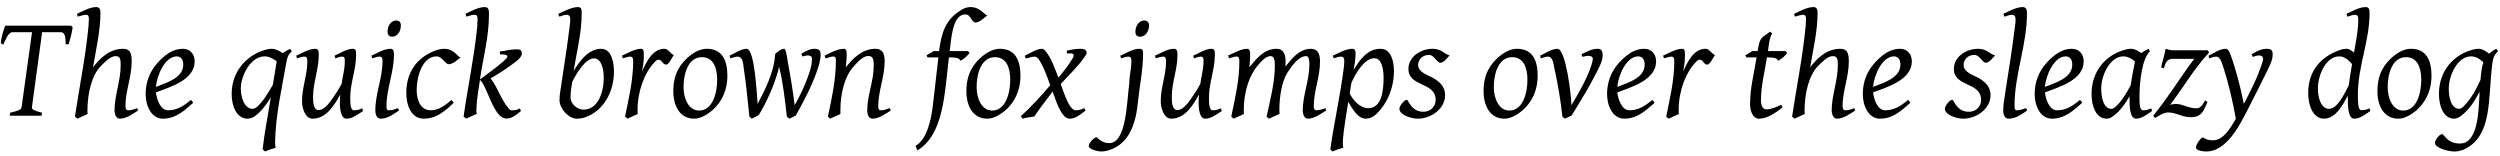
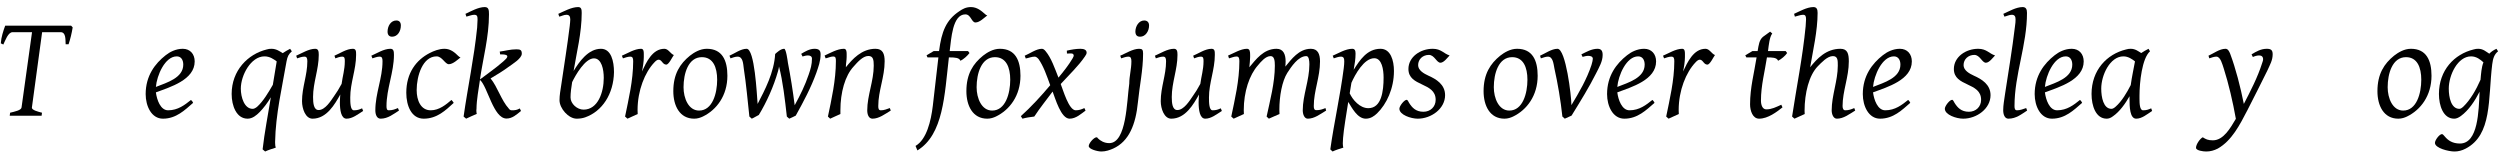
<svg xmlns="http://www.w3.org/2000/svg" width="736px" height="46px" viewBox="0 0 736 46" version="1.1">
  <g id="surface1">
    <path style=" stroke:none;fill-rule:nonzero;fill:rgb(0%,0%,0%);fill-opacity:1;" d="M 3.719 9.473 L 9.43 9.473 L 6.34 31.652 C 6.223 32.473 4.305 32.863 2.977 33.18 L 2.859 34.078 L 12.246 34.078 L 12.363 33.18 C 11.23 32.902 9.273 32.395 9.391 31.652 L 12.402 9.473 L 17.84 9.473 C 19.406 9.473 19.25 11.508 19.328 13.035 L 20.188 13.035 C 20.695 11.547 21.125 9.746 21.398 8.066 L 20.93 7.559 L 1.527 7.559 C 0.98 9.082 0.355 10.883 0.238 12.758 L 0.98 13.113 C 1.566 11.938 2.352 9.473 3.719 9.473 Z M 3.719 9.473 " />
-     <path style=" stroke:none;fill-rule:nonzero;fill:rgb(0%,0%,0%);fill-opacity:1;" d="M 38.766 18.078 C 38.766 15.809 38.375 14.363 36.301 14.363 C 32.074 14.363 29.414 17.258 27.383 19.801 C 28.203 14.91 29.57 9.121 29.57 3.801 C 29.57 2.707 29.297 2.082 28.32 2.082 C 26.441 2.082 24.215 3.371 22.648 4.074 L 22.883 4.898 C 23.664 4.742 24.488 4.352 25.309 4.352 C 26.09 4.352 26.168 4.938 26.168 5.758 C 26.168 6.188 26.129 6.852 26.051 7.754 C 25.191 16.711 23.352 25.746 22.062 34.312 L 22.766 34.938 C 23.664 34.469 24.879 34.039 25.777 33.57 C 25.738 33.258 25.738 32.941 25.738 32.629 C 25.738 27.352 27.07 22.148 29.609 19.527 C 30.668 18.469 32.426 16.516 34.07 16.516 C 35.559 16.516 35.52 17.844 35.52 19.332 C 35.52 23.75 33.719 28.133 33.719 32.473 C 33.719 33.648 34.227 34.938 35.242 34.938 C 37.238 34.938 38.883 33.609 40.641 32.551 L 40.367 31.809 C 39.469 32.199 38.766 32.473 37.707 32.473 C 37.16 32.473 36.926 31.926 36.926 31.223 C 36.926 26.801 38.766 22.695 38.766 18.078 Z M 38.766 18.078 " />
    <path style=" stroke:none;fill-rule:nonzero;fill:rgb(0%,0%,0%);fill-opacity:1;" d="M 45.895 25.59 C 46.168 22.227 48.555 16.594 52.035 16.594 C 53.328 16.594 53.953 17.648 53.953 19.02 C 53.953 22.93 49.18 24.297 45.895 25.59 Z M 47.969 34.938 C 51.879 34.938 54.422 32.395 56.848 30.285 C 56.77 30.008 56.418 29.539 56.223 29.422 C 54.422 30.871 52.387 32.473 49.492 32.473 C 47.223 32.473 46.168 29.344 45.895 27.191 C 50.117 25.629 57.316 23.516 57.316 18.078 C 57.316 15.93 55.984 14.363 53.797 14.363 C 51.723 14.363 49.922 15.34 48.75 16.281 C 45.66 18.707 42.883 22.305 42.883 27.703 C 42.883 31.262 44.605 34.938 47.969 34.938 Z M 47.969 34.938 " />
    <path style=" stroke:none;fill-rule:nonzero;fill:rgb(0%,0%,0%);fill-opacity:1;" d="M 70.898 26.098 C 70.898 22.148 73.871 16.594 77.863 16.594 C 79.426 16.594 80.562 17.414 81.461 18.078 L 80.324 24.965 C 79.035 27.191 77.512 29.812 75.672 31.457 C 75.164 31.848 74.773 32.043 74.379 32.043 C 71.957 32.043 70.898 28.68 70.898 26.098 Z M 72.895 34.938 C 74.34 34.938 75.516 33.922 76.375 33.059 C 77.629 31.809 78.801 30.207 79.738 28.641 C 78.918 33.688 77.863 39.047 77.312 43.973 L 78.059 44.602 C 78.957 44.168 80.207 43.777 81.188 43.465 C 81.07 43.23 80.992 42.684 80.992 41.98 C 80.992 41.941 80.992 41.824 80.992 41.746 C 81.148 33.609 83.062 25.668 84.355 18.078 C 84.629 16.594 84.98 15.93 85.918 15.105 L 85.41 14.363 C 84.668 14.754 83.887 15.184 83.223 15.652 C 82.359 15.105 81.344 14.363 79.934 14.363 C 79.465 14.363 78.996 14.402 78.527 14.559 C 72.973 15.93 68.199 20.738 68.199 27.664 C 68.199 31.145 69.609 34.938 72.895 34.938 Z M 72.895 34.938 " />
    <path style=" stroke:none;fill-rule:nonzero;fill:rgb(0%,0%,0%);fill-opacity:1;" d="M 104.836 16.164 C 104.836 15.105 104.836 14.363 103.859 14.363 C 102.02 14.363 99.984 15.77 98.461 16.398 L 98.734 17.18 C 99.32 16.984 100.023 16.672 100.73 16.672 C 101.512 16.672 101.512 17.258 101.512 18.078 C 101.512 20.465 100.848 22.539 100.574 24.691 C 99.828 26.098 99.086 27.27 98.383 28.25 C 97.363 29.734 95.723 32.395 93.805 32.395 C 92.359 32.395 92.164 30.402 92.164 28.562 C 92.164 24.297 93.844 20.426 93.844 16.164 C 93.844 15.105 93.727 14.363 92.789 14.363 C 90.91 14.363 88.758 15.73 87.195 16.398 L 87.469 17.18 C 88.055 16.984 88.875 16.672 89.621 16.672 C 90.363 16.672 90.48 17.258 90.48 18.078 C 90.48 22.109 88.914 25.668 88.914 29.773 C 88.914 32.004 89.934 34.938 92.008 34.938 C 96.191 34.938 98.578 30.676 100.18 27.82 C 100.141 28.484 100.062 29.266 100.062 30.086 C 100.062 32.395 100.414 34.938 102.02 34.938 C 103.781 34.938 105.344 33.648 106.91 32.668 L 106.598 31.887 C 105.773 32.277 105.148 32.473 104.172 32.473 C 103.152 32.473 103.113 30.246 103.113 28.719 C 103.113 24.375 104.836 20.504 104.836 16.164 Z M 104.836 16.164 " />
    <path style=" stroke:none;fill-rule:nonzero;fill:rgb(0%,0%,0%);fill-opacity:1;" d="M 115.977 16.164 C 115.977 15.066 115.859 14.363 114.918 14.363 C 113.004 14.363 110.891 15.73 109.324 16.398 L 109.641 17.18 C 110.305 16.984 111.008 16.672 111.75 16.672 C 112.535 16.672 112.613 17.258 112.613 18.078 C 112.613 22.969 110.5 27.508 110.5 32.473 C 110.5 33.727 110.93 34.938 112.062 34.938 C 114.215 34.938 115.898 33.531 117.461 32.551 L 117.148 31.809 C 116.211 32.199 115.547 32.473 114.449 32.473 C 113.863 32.473 113.785 31.926 113.785 31.223 C 113.785 26.098 115.977 21.285 115.977 16.164 Z M 114.098 9.316 C 114.098 10.258 114.566 10.805 115.43 10.805 C 117.07 10.805 118.012 9.16 118.012 7.52 C 118.012 6.578 117.578 6.031 116.68 6.031 C 115.035 6.031 114.098 7.715 114.098 9.316 Z M 114.098 9.316 " />
    <path style=" stroke:none;fill-rule:nonzero;fill:rgb(0%,0%,0%);fill-opacity:1;" d="M 126.812 32.473 C 123.879 32.473 122.668 29.578 122.668 26.527 C 122.668 22.344 124.426 16.594 128.535 16.594 C 130.176 16.594 131.035 18.902 132.133 18.902 C 133.344 18.902 134.793 17.531 135.574 16.906 C 135.379 16.867 135.145 16.711 134.871 16.438 C 133.969 15.535 132.68 14.363 130.879 14.363 C 129.277 14.363 127.711 14.988 126.5 15.613 C 122.547 17.648 119.613 21.441 119.613 27.309 C 119.613 31.145 121.141 34.938 124.738 34.938 C 128.691 34.938 131.234 32.434 133.578 30.285 C 133.422 30.008 133.109 29.617 132.914 29.422 C 131.352 30.754 129.316 32.473 126.812 32.473 Z M 126.812 32.473 " />
    <path style=" stroke:none;fill-rule:nonzero;fill:rgb(0%,0%,0%);fill-opacity:1;" d="M 137.031 4.074 L 137.305 4.898 C 138.051 4.742 138.832 4.352 139.613 4.352 C 140.512 4.352 140.59 4.859 140.59 5.797 C 140.59 6.344 140.551 7.125 140.473 8.145 C 139.574 16.984 137.695 25.746 136.484 34.312 L 137.227 34.938 C 138.168 34.469 139.379 33.961 140.355 33.531 C 140.277 33.258 140.238 32.902 140.238 32.395 C 140.238 32.316 140.238 32.238 140.277 32.121 C 140.316 29.148 140.906 26.371 141.297 23.516 C 143.566 25.473 145.246 34.898 149.117 34.898 C 150.84 34.898 152.09 33.727 153.383 32.668 L 153.031 31.926 C 152.172 32.395 151.66 32.473 150.645 32.473 C 150.332 32.473 150.02 32.316 149.785 31.965 C 147.555 29.5 146.5 25.629 144.426 23.086 C 146.145 22.07 148.18 20.855 149.668 19.723 C 150.801 18.902 153.617 17.219 153.617 15.809 C 153.617 14.715 153.188 14.52 152.012 14.52 C 150.176 14.52 148.766 14.988 147.125 15.184 L 147.242 16.008 C 147.359 16.008 147.477 16.008 147.633 16.008 C 148.883 16.008 149.355 16.242 149.355 16.633 C 149.355 17.023 148.805 17.531 148.18 18.078 C 146.184 19.84 143.484 21.758 141.297 23.398 C 142.195 17.18 143.957 10.883 143.957 4.23 C 143.957 2.98 143.879 2.082 142.703 2.082 C 140.789 2.082 138.559 3.371 137.031 4.074 Z M 137.031 4.074 " />
    <path style=" stroke:none;fill-rule:nonzero;fill:rgb(0%,0%,0%);fill-opacity:1;" d="M 177.746 22.93 C 177.746 27.191 176.023 32.277 171.801 32.277 C 169.922 32.277 167.965 30.559 167.965 28.68 C 167.965 27.27 168.199 25.668 168.438 24.18 C 169.414 22.148 172.23 17.18 174.852 17.18 C 177.121 17.18 177.746 20.465 177.746 22.93 Z M 164.367 4.074 L 164.641 4.898 C 165.344 4.742 166.012 4.352 166.754 4.352 C 167.613 4.352 167.887 4.859 167.887 5.758 C 167.887 6.188 167.809 6.852 167.73 7.637 C 167.027 13.426 166.051 19.371 165.227 25.043 C 164.992 26.566 164.719 28.094 164.719 29.5 C 164.719 31.926 167.379 34.938 169.766 34.938 C 170.664 34.938 171.488 34.82 172.27 34.547 C 177.277 32.785 180.641 27.703 180.758 21.246 C 180.758 18.039 179.938 14.363 176.922 14.363 C 173.129 14.363 170.469 18.273 168.867 20.895 C 169.766 15.418 171.254 9.668 171.254 3.801 C 171.254 2.746 171.133 2.082 170.195 2.082 C 168.238 2.082 165.973 3.371 164.367 4.074 Z M 164.367 4.074 " />
    <path style=" stroke:none;fill-rule:nonzero;fill:rgb(0%,0%,0%);fill-opacity:1;" d="M 184.02 34.312 L 184.727 34.938 C 185.625 34.469 186.836 34.039 187.738 33.57 C 187.738 33.18 187.699 32.785 187.699 32.395 C 187.699 26.645 189.848 21.285 192.664 18.352 C 193.133 17.844 193.527 17.57 193.918 17.57 C 194.855 17.57 195.051 19.02 196.145 19.02 C 196.93 19.02 197.945 16.75 198.375 16.203 C 197.359 15.809 196.773 14.363 195.598 14.363 C 192.039 14.363 190.277 18.352 188.988 21.051 C 189.262 19.84 189.535 18.117 189.535 16.789 C 189.535 16.477 189.535 16.164 189.535 15.852 C 189.535 15.066 189.457 14.363 188.715 14.363 C 186.836 14.363 184.688 15.73 183.082 16.398 L 183.395 17.18 C 183.98 16.984 184.844 16.672 185.547 16.672 C 186.328 16.672 186.406 17.258 186.406 18.078 C 186.406 23.672 185.039 29.305 184.02 34.312 Z M 184.02 34.312 " />
    <path style=" stroke:none;fill-rule:nonzero;fill:rgb(0%,0%,0%);fill-opacity:1;" d="M 205.812 32.551 C 202.684 32.551 201.234 28.914 201.234 25.668 C 201.234 21.68 202.605 16.828 206.633 16.828 C 209.918 16.828 211.133 19.801 211.133 23.477 C 211.133 27.469 209.762 32.551 205.812 32.551 Z M 204.367 34.938 C 205.383 34.938 206.242 34.625 206.906 34.312 C 210.977 32.355 214.145 28.133 214.145 22.305 C 214.145 17.766 212.617 14.363 208.082 14.363 C 206.086 14.363 204.324 15.457 203.113 16.398 C 200.219 18.746 198.223 21.758 198.223 26.84 C 198.223 31.145 200.102 34.938 204.367 34.938 Z M 204.367 34.938 " />
    <path style=" stroke:none;fill-rule:nonzero;fill:rgb(0%,0%,0%);fill-opacity:1;" d="M 235.875 15.852 L 236.266 16.633 C 236.773 16.477 237.32 16.32 237.867 16.32 C 238.574 16.32 239.043 16.633 239.043 17.258 C 239.043 18.98 238.652 20.309 238.066 21.992 C 237.008 25.121 235.68 27.82 233.957 30.988 C 233.41 26.723 232.746 22.5 231.961 18.469 C 231.883 17.883 231.414 14.363 230.867 14.363 C 229.852 14.363 228.793 15.379 228.207 15.891 C 227.895 21.363 225.156 26.527 223.043 30.598 C 222.809 27.742 222.184 14.363 219.797 14.363 C 218.078 14.363 216.238 15.77 214.75 16.398 L 215.066 17.18 C 215.652 16.984 216.434 16.672 217.137 16.672 C 218.742 16.672 218.781 18.746 218.977 20.23 C 219.68 24.691 220.109 29.734 220.617 34.312 L 221.324 34.938 C 221.988 34.664 222.73 34.156 223.395 33.844 C 225.664 30.125 227.777 25.473 229.066 20.895 C 229.223 20.27 229.34 19.84 229.34 19.566 C 230.477 23.945 231.102 29.422 231.648 34.312 L 232.355 34.938 C 232.98 34.664 233.684 34.352 234.27 34.039 C 236.617 29.812 238.73 25.863 240.332 21.441 C 240.922 19.684 241.586 18.039 241.586 15.969 C 241.586 14.754 240.961 14.363 239.785 14.363 C 238.34 14.363 236.969 15.184 235.875 15.852 Z M 235.875 15.852 " />
    <path style=" stroke:none;fill-rule:nonzero;fill:rgb(0%,0%,0%);fill-opacity:1;" d="M 260.441 18.039 C 260.441 15.852 259.891 14.363 257.742 14.363 C 253.672 14.363 250.934 17.414 249.02 19.801 C 249.02 18.863 249.254 17.727 249.254 16.75 C 249.254 16.438 249.254 16.164 249.254 15.852 C 249.254 15.066 249.137 14.363 248.43 14.363 C 246.516 14.363 244.324 15.652 242.758 16.359 L 243.07 17.18 C 243.816 17.023 244.559 16.633 245.301 16.633 C 246.086 16.633 246.086 17.219 246.086 18.039 C 246.086 23.555 244.793 29.344 243.738 34.312 L 244.402 34.938 C 245.301 34.469 246.477 34.039 247.414 33.57 C 247.414 33.219 247.414 32.824 247.414 32.473 C 247.414 27.23 248.781 22.266 251.324 19.566 C 252.305 18.469 253.984 16.477 255.629 16.477 C 257.074 16.477 257.23 17.609 257.23 19.332 C 257.23 23.828 255.316 28.094 255.316 32.473 C 255.316 33.727 255.746 34.938 256.879 34.938 C 258.758 34.938 260.559 33.57 262.238 32.551 L 261.965 31.809 C 261.066 32.121 260.32 32.473 259.344 32.473 C 258.68 32.473 258.562 32.004 258.562 31.223 C 258.562 26.723 260.441 22.695 260.441 18.039 Z M 260.441 18.039 " />
    <path style=" stroke:none;fill-rule:nonzero;fill:rgb(0%,0%,0%);fill-opacity:1;" d="M 287.176 6.617 C 288.43 6.617 289.797 5.172 290.656 4.547 C 290.422 4.508 290.188 4.352 289.914 4.074 C 288.938 3.215 287.645 2.082 285.848 2.082 C 284.359 2.082 283.344 2.668 282.445 3.293 C 278.531 5.875 277.203 9.277 276.457 15.027 L 274.895 15.027 L 272.781 16.281 L 273.055 16.906 L 276.262 16.906 L 274.621 31.145 C 274.074 35.68 272.781 41.078 269.535 42.957 L 270.082 44.285 C 277.75 39.594 278.062 28.055 279.352 16.906 L 279.746 16.906 C 281.035 16.906 282.484 16.984 282.719 17.883 C 283.617 17.531 284.828 16.398 285.418 15.613 L 284.984 15.027 L 279.59 15.027 C 280.059 11.508 280.371 4.23 284.203 4.23 C 285.848 4.23 286.004 6.617 287.176 6.617 Z M 287.176 6.617 " />
    <path style=" stroke:none;fill-rule:nonzero;fill:rgb(0%,0%,0%);fill-opacity:1;" d="M 292.094 32.551 C 288.965 32.551 287.516 28.914 287.516 25.668 C 287.516 21.68 288.887 16.828 292.914 16.828 C 296.199 16.828 297.414 19.801 297.414 23.477 C 297.414 27.469 296.043 32.551 292.094 32.551 Z M 290.645 34.938 C 291.664 34.938 292.523 34.625 293.188 34.312 C 297.258 32.355 300.426 28.133 300.426 22.305 C 300.426 17.766 298.898 14.363 294.363 14.363 C 292.367 14.363 290.605 15.457 289.395 16.398 C 286.5 18.746 284.504 21.758 284.504 26.84 C 284.504 31.145 286.383 34.938 290.645 34.938 Z M 290.645 34.938 " />
    <path style=" stroke:none;fill-rule:nonzero;fill:rgb(0%,0%,0%);fill-opacity:1;" d="M 312.273 24.73 C 314.816 21.953 317.477 19.449 319.395 16.633 C 319.746 16.164 319.902 15.809 319.902 15.496 C 319.902 14.676 319.121 14.363 318.102 14.363 C 316.812 14.363 315.402 14.598 314.074 14.91 L 314.113 15.77 C 314.543 15.73 314.895 15.73 315.168 15.73 C 315.793 15.73 316.105 15.852 316.105 16.438 C 316.105 16.516 315.988 16.789 315.754 17.219 C 314.621 19.137 313.055 21.129 311.609 22.852 C 310.555 20.191 309.496 17.062 307.855 15.105 C 307.461 14.598 307.109 14.363 306.719 14.363 C 305.078 14.363 303.121 15.809 301.672 16.398 L 301.988 17.219 C 302.848 17.062 303.746 16.672 304.605 16.672 C 304.961 16.672 305.312 16.906 305.703 17.336 C 307.188 19.371 308.207 22.422 309.184 25.082 C 306.562 28.211 303.551 31.496 300.539 34.195 L 301.008 34.938 C 301.949 34.664 303.395 34.43 304.488 34.312 C 306.172 31.73 308.129 29.344 309.887 26.957 C 310.711 29.07 312.352 34.938 314.895 34.938 C 316.773 34.938 318.297 33.492 319.59 32.551 L 319.238 31.809 C 318.453 32.199 317.633 32.473 316.695 32.473 C 314.66 32.473 312.977 26.488 312.273 24.73 Z M 312.273 24.73 " />
    <path style=" stroke:none;fill-rule:nonzero;fill:rgb(0%,0%,0%);fill-opacity:1;" d="M 329.797 16.398 L 330.07 17.18 C 330.734 16.984 331.477 16.672 332.18 16.672 C 332.965 16.672 333.082 17.258 333.082 18.078 C 333.082 20.309 332.457 22.383 332.457 24.613 C 331.711 29.773 331.711 42.137 326.551 42.137 C 325.062 42.137 323.93 41.43 323.223 40.727 C 323.105 40.492 322.988 40.414 322.832 40.414 C 322.051 40.414 320.523 42.176 320.523 42.996 C 320.523 43.934 323.145 44.602 324.242 44.602 C 325.57 44.602 326.746 44.168 327.723 43.738 C 332.418 41.625 334.371 36.543 334.996 30.164 C 335.469 25.355 336.523 20.621 336.523 15.77 C 336.523 14.676 336.289 14.363 335.352 14.363 C 333.512 14.363 331.32 15.77 329.797 16.398 Z M 334.254 9.316 C 334.293 10.336 334.723 10.805 335.664 10.805 C 337.227 10.805 338.285 9.16 338.285 7.52 C 338.285 6.578 337.773 6.031 336.836 6.031 C 335.273 6.031 334.254 7.754 334.254 9.316 Z M 334.254 9.316 " />
    <path style=" stroke:none;fill-rule:nonzero;fill:rgb(0%,0%,0%);fill-opacity:1;" d="M 357.645 16.164 C 357.645 15.105 357.645 14.363 356.664 14.363 C 354.828 14.363 352.793 15.77 351.266 16.398 L 351.543 17.18 C 352.129 16.984 352.832 16.672 353.535 16.672 C 354.32 16.672 354.32 17.258 354.32 18.078 C 354.32 20.465 353.652 22.539 353.379 24.691 C 352.637 26.098 351.895 27.27 351.188 28.25 C 350.172 29.734 348.531 32.395 346.613 32.395 C 345.164 32.395 344.969 30.402 344.969 28.562 C 344.969 24.297 346.652 20.426 346.652 16.164 C 346.652 15.105 346.535 14.363 345.598 14.363 C 343.719 14.363 341.566 15.73 340.004 16.398 L 340.277 17.18 C 340.863 16.984 341.684 16.672 342.426 16.672 C 343.172 16.672 343.289 17.258 343.289 18.078 C 343.289 22.109 341.723 25.668 341.723 29.773 C 341.723 32.004 342.742 34.938 344.812 34.938 C 349 34.938 351.387 30.676 352.988 27.82 C 352.949 28.484 352.871 29.266 352.871 30.086 C 352.871 32.395 353.223 34.938 354.828 34.938 C 356.586 34.938 358.152 33.648 359.715 32.668 L 359.402 31.887 C 358.582 32.277 357.957 32.473 356.977 32.473 C 355.961 32.473 355.922 30.246 355.922 28.719 C 355.922 24.375 357.645 20.504 357.645 16.164 Z M 357.645 16.164 " />
    <path style=" stroke:none;fill-rule:nonzero;fill:rgb(0%,0%,0%);fill-opacity:1;" d="M 388.613 18.078 C 388.613 15.93 387.988 14.363 385.914 14.363 C 382.395 14.363 380.164 17.492 378.406 19.605 C 378.445 18.98 378.484 18.707 378.484 18.078 C 378.484 16.047 377.859 14.363 375.824 14.363 C 371.992 14.363 369.723 17.531 367.805 19.801 C 367.883 18.863 368.039 17.727 368.039 16.789 C 368.039 16.594 368.039 16.359 368.039 16.164 C 368.039 15.223 367.961 14.363 367.102 14.363 C 365.262 14.363 363.113 15.73 361.547 16.359 L 361.82 17.18 C 362.484 17.023 363.27 16.633 364.051 16.633 C 364.793 16.633 364.871 17.297 364.871 18.078 C 364.871 23.672 363.543 29.266 362.484 34.312 L 363.191 34.938 C 364.09 34.469 365.301 34.039 366.203 33.57 C 366.203 33.18 366.164 32.824 366.164 32.434 C 366.164 27.035 367.805 22.07 370.348 19.215 C 371.207 18.195 372.578 16.516 374.062 16.516 C 375.16 16.516 375.316 17.844 375.316 19.332 C 375.316 24.375 373.867 29.734 372.891 34.312 L 373.555 34.938 C 374.531 34.469 375.746 34 376.684 33.57 C 376.684 33.18 376.645 32.746 376.645 32.316 C 376.645 28.328 377.426 23.906 378.992 21.441 C 380.086 19.762 382.16 16.516 384.586 16.516 C 385.328 16.516 385.484 17.844 385.484 18.941 C 385.484 23.633 383.531 28.016 383.531 32.473 C 383.531 33.648 384 34.938 385.016 34.938 C 386.973 34.938 388.652 33.609 390.414 32.551 L 390.219 31.809 C 389.281 32.199 388.613 32.434 387.559 32.434 C 386.934 32.434 386.777 32.004 386.777 31.223 C 386.777 26.723 388.613 22.734 388.613 18.078 Z M 388.613 18.078 " />
    <path style=" stroke:none;fill-rule:nonzero;fill:rgb(0%,0%,0%);fill-opacity:1;" d="M 407.328 22.852 C 407.328 26.762 406.742 31.848 402.828 31.848 C 400.285 31.848 398.176 29.305 397.352 27.469 L 397.859 24.375 C 398.918 21.992 401.539 17.141 404.59 17.141 C 406.82 17.141 407.328 20.465 407.328 22.852 Z M 392.348 16.398 L 392.66 17.18 C 393.324 16.984 394.027 16.672 394.77 16.672 C 395.594 16.672 395.75 17.219 395.75 18.078 C 395.75 18.547 395.711 19.215 395.594 20.113 C 394.574 28.133 392.738 36.152 391.641 43.973 L 392.309 44.602 C 393.207 44.168 394.457 43.777 395.477 43.465 C 395.398 43.27 395.32 42.84 395.32 42.215 C 395.32 41.785 395.398 41.234 395.398 40.648 C 395.555 38.34 396.453 32.98 396.922 30.008 C 397.98 31.691 399.621 34.938 402.086 34.938 C 403.531 34.938 404.59 34.156 405.41 33.375 C 408.227 30.637 410.379 26.059 410.379 20.895 C 410.379 17.766 409.398 14.363 406.426 14.363 C 402.438 14.363 400.285 17.766 398.527 20.543 C 398.84 18.707 399.074 17.414 399.074 15.77 C 399.074 14.871 398.84 14.363 398.098 14.363 C 396.141 14.363 393.949 15.73 392.348 16.398 Z M 392.348 16.398 " />
    <path style=" stroke:none;fill-rule:nonzero;fill:rgb(0%,0%,0%);fill-opacity:1;" d="M 414.641 20.309 C 414.641 25.629 422.66 24.102 422.66 29.383 C 422.66 31.457 421.094 32.902 419.059 32.902 C 416.789 32.902 415.695 31.652 414.836 30.285 C 414.68 30.008 414.406 29.383 414.133 29.383 C 413.387 29.383 411.98 31.223 411.98 32.004 C 411.98 33.805 415.383 34.938 417.379 34.938 C 421.367 34.938 425.434 32.004 425.434 28.016 C 425.434 24.848 422.777 23.281 420.586 22.305 C 419.137 21.641 417.496 20.699 417.496 19.176 C 417.496 17.414 418.902 16.164 420.664 16.164 C 422.305 16.164 422.934 18.469 424.066 18.469 C 425.082 18.469 426.18 16.906 426.766 16.32 C 425.043 15.809 424.301 14.363 421.797 14.363 C 418.16 14.363 414.641 16.75 414.641 20.309 Z M 414.641 20.309 " />
    <path style=" stroke:none;fill-rule:nonzero;fill:rgb(0%,0%,0%);fill-opacity:1;" d="M 444.355 32.551 C 441.227 32.551 439.777 28.914 439.777 25.668 C 439.777 21.68 441.148 16.828 445.176 16.828 C 448.461 16.828 449.676 19.801 449.676 23.477 C 449.676 27.469 448.305 32.551 444.355 32.551 Z M 442.906 34.938 C 443.926 34.938 444.785 34.625 445.449 34.312 C 449.52 32.355 452.688 28.133 452.688 22.305 C 452.688 17.766 451.16 14.363 446.625 14.363 C 444.629 14.363 442.867 15.457 441.656 16.398 C 438.762 18.746 436.766 21.758 436.766 26.84 C 436.766 31.145 438.645 34.938 442.906 34.938 Z M 442.906 34.938 " />
    <path style=" stroke:none;fill-rule:nonzero;fill:rgb(0%,0%,0%);fill-opacity:1;" d="M 465.559 16.008 L 465.914 16.75 C 466.461 16.594 467.008 16.438 467.594 16.438 C 468.297 16.438 468.926 16.672 468.926 17.297 C 468.926 17.688 468.77 18.312 468.531 19.137 C 467.164 23.281 464.895 27.191 462.625 30.949 C 462.625 28.328 460.984 14.363 458.52 14.363 C 456.797 14.363 454.844 15.77 453.395 16.398 L 453.629 17.18 C 454.293 16.984 455.039 16.672 455.703 16.672 C 457.188 16.672 457.348 18.785 457.621 20.152 C 458.598 24.535 459.457 29.5 459.965 34.312 L 460.672 34.938 C 461.336 34.664 462.039 34.352 462.664 34.039 C 465.441 29.539 467.789 25.746 469.863 21.641 C 470.84 19.684 471.82 18.078 471.82 16.164 C 471.82 14.949 471.387 14.363 470.293 14.363 C 468.531 14.363 466.852 15.379 465.559 16.008 Z M 465.559 16.008 " />
    <path style=" stroke:none;fill-rule:nonzero;fill:rgb(0%,0%,0%);fill-opacity:1;" d="M 476.133 25.59 C 476.406 22.227 478.793 16.594 482.273 16.594 C 483.562 16.594 484.191 17.648 484.191 19.02 C 484.191 22.93 479.418 24.297 476.133 25.59 Z M 478.207 34.938 C 482.117 34.938 484.66 32.395 487.086 30.285 C 487.008 30.008 486.656 29.539 486.457 29.422 C 484.66 30.871 482.625 32.473 479.73 32.473 C 477.461 32.473 476.406 29.344 476.133 27.191 C 480.355 25.629 487.555 23.516 487.555 18.078 C 487.555 15.93 486.223 14.363 484.035 14.363 C 481.961 14.363 480.16 15.34 478.988 16.281 C 475.898 18.707 473.121 22.305 473.121 27.703 C 473.121 31.262 474.84 34.938 478.207 34.938 Z M 478.207 34.938 " />
    <path style=" stroke:none;fill-rule:nonzero;fill:rgb(0%,0%,0%);fill-opacity:1;" d="M 490.527 34.312 L 491.23 34.938 C 492.129 34.469 493.344 34.039 494.242 33.57 C 494.242 33.18 494.203 32.785 494.203 32.395 C 494.203 26.645 496.355 21.285 499.172 18.352 C 499.641 17.844 500.031 17.57 500.422 17.57 C 501.363 17.57 501.559 19.02 502.652 19.02 C 503.434 19.02 504.453 16.75 504.883 16.203 C 503.867 15.809 503.277 14.363 502.105 14.363 C 498.547 14.363 496.785 18.352 495.496 21.051 C 495.77 19.84 496.043 18.117 496.043 16.789 C 496.043 16.477 496.043 16.164 496.043 15.852 C 496.043 15.066 495.965 14.363 495.223 14.363 C 493.344 14.363 491.191 15.73 489.59 16.398 L 489.902 17.18 C 490.488 16.984 491.348 16.672 492.051 16.672 C 492.836 16.672 492.914 17.258 492.914 18.078 C 492.914 23.672 491.543 29.305 490.527 34.312 Z M 490.527 34.312 " />
    <path style=" stroke:none;fill-rule:nonzero;fill:rgb(0%,0%,0%);fill-opacity:1;" d="M 520.188 16.906 L 520.305 16.906 C 521.715 16.906 523.082 16.906 523.473 17.883 C 524.375 17.453 525.586 16.438 526.133 15.613 L 525.703 15.027 L 520.5 15.027 C 520.734 13.27 520.93 10.922 521.754 9.863 L 521.125 9.316 L 519.016 10.844 C 517.918 11.781 517.762 13.191 517.449 15.027 L 515.926 15.027 L 513.812 16.281 L 514.125 16.906 L 517.137 16.906 C 516.434 21.441 515.219 25.785 515.219 30.715 C 515.219 32.629 516.004 34.938 517.879 34.938 C 520.5 34.938 523.082 32.941 524.766 31.613 L 524.414 30.832 C 522.848 31.535 521.598 32.199 519.992 32.199 C 518.898 32.199 518.426 30.949 518.426 29.617 C 518.426 25.16 519.562 21.051 520.188 16.906 Z M 520.188 16.906 " />
    <path style=" stroke:none;fill-rule:nonzero;fill:rgb(0%,0%,0%);fill-opacity:1;" d="M 544.293 18.078 C 544.293 15.809 543.902 14.363 541.828 14.363 C 537.605 14.363 534.945 17.258 532.91 19.801 C 533.73 14.91 535.102 9.121 535.102 3.801 C 535.102 2.707 534.828 2.082 533.848 2.082 C 531.973 2.082 529.742 3.371 528.176 4.074 L 528.41 4.898 C 529.195 4.742 530.016 4.352 530.836 4.352 C 531.621 4.352 531.699 4.938 531.699 5.758 C 531.699 6.188 531.66 6.852 531.582 7.754 C 530.719 16.711 528.883 25.746 527.59 34.312 L 528.293 34.938 C 529.195 34.469 530.406 34.039 531.305 33.57 C 531.266 33.258 531.266 32.941 531.266 32.629 C 531.266 27.352 532.598 22.148 535.141 19.527 C 536.195 18.469 537.957 16.516 539.598 16.516 C 541.086 16.516 541.047 17.844 541.047 19.332 C 541.047 23.75 539.246 28.133 539.246 32.473 C 539.246 33.648 539.754 34.938 540.773 34.938 C 542.766 34.938 544.41 33.609 546.172 32.551 L 545.895 31.809 C 544.996 32.199 544.293 32.473 543.238 32.473 C 542.688 32.473 542.453 31.926 542.453 31.223 C 542.453 26.801 544.293 22.695 544.293 18.078 Z M 544.293 18.078 " />
    <path style=" stroke:none;fill-rule:nonzero;fill:rgb(0%,0%,0%);fill-opacity:1;" d="M 551.422 25.59 C 551.695 22.227 554.082 16.594 557.562 16.594 C 558.855 16.594 559.48 17.648 559.48 19.02 C 559.48 22.93 554.707 24.297 551.422 25.59 Z M 553.496 34.938 C 557.406 34.938 559.949 32.395 562.375 30.285 C 562.297 30.008 561.945 29.539 561.75 29.422 C 559.949 30.871 557.914 32.473 555.02 32.473 C 552.754 32.473 551.695 29.344 551.422 27.191 C 555.648 25.629 562.844 23.516 562.844 18.078 C 562.844 15.93 561.516 14.363 559.324 14.363 C 557.25 14.363 555.453 15.34 554.277 16.281 C 551.188 18.707 548.41 22.305 548.41 27.703 C 548.41 31.262 550.133 34.938 553.496 34.938 Z M 553.496 34.938 " />
    <path style=" stroke:none;fill-rule:nonzero;fill:rgb(0%,0%,0%);fill-opacity:1;" d="M 575.219 20.309 C 575.219 25.629 583.238 24.102 583.238 29.383 C 583.238 31.457 581.672 32.902 579.641 32.902 C 577.371 32.902 576.273 31.652 575.414 30.285 C 575.258 30.008 574.984 29.383 574.711 29.383 C 573.969 29.383 572.559 31.223 572.559 32.004 C 572.559 33.805 575.961 34.938 577.957 34.938 C 581.945 34.938 586.016 32.004 586.016 28.016 C 586.016 24.848 583.355 23.281 581.164 22.305 C 579.719 21.641 578.074 20.699 578.074 19.176 C 578.074 17.414 579.484 16.164 581.242 16.164 C 582.887 16.164 583.512 18.469 584.645 18.469 C 585.664 18.469 586.758 16.906 587.344 16.32 C 585.625 15.809 584.879 14.363 582.379 14.363 C 578.738 14.363 575.219 16.75 575.219 20.309 Z M 575.219 20.309 " />
    <path style=" stroke:none;fill-rule:nonzero;fill:rgb(0%,0%,0%);fill-opacity:1;" d="M 596.746 3.801 C 596.746 2.707 596.434 2.082 595.453 2.082 C 593.539 2.082 591.387 3.371 589.781 4.074 L 590.094 4.898 C 590.84 4.742 591.504 4.352 592.285 4.352 C 593.148 4.352 593.383 4.898 593.383 5.758 C 593.383 6.227 593.344 6.969 593.188 7.91 C 592.402 14.52 591.27 21.207 590.293 27.625 C 590.055 29.305 589.742 30.988 589.742 32.434 C 589.742 33.688 590.172 34.938 591.27 34.938 C 593.578 34.938 595.18 33.57 596.785 32.551 L 596.512 31.809 C 595.57 32.121 594.789 32.473 593.812 32.473 C 593.188 32.473 593.07 31.965 593.07 31.223 C 593.07 21.836 596.746 13.309 596.746 3.801 Z M 596.746 3.801 " />
    <path style=" stroke:none;fill-rule:nonzero;fill:rgb(0%,0%,0%);fill-opacity:1;" d="M 602.02 25.59 C 602.293 22.227 604.68 16.594 608.16 16.594 C 609.449 16.594 610.078 17.648 610.078 19.02 C 610.078 22.93 605.305 24.297 602.02 25.59 Z M 604.094 34.938 C 608.004 34.938 610.547 32.395 612.973 30.285 C 612.895 30.008 612.539 29.539 612.344 29.422 C 610.547 30.871 608.512 32.473 605.617 32.473 C 603.348 32.473 602.293 29.344 602.02 27.191 C 606.242 25.629 613.441 23.516 613.441 18.078 C 613.441 15.93 612.109 14.363 609.922 14.363 C 607.848 14.363 606.047 15.34 604.875 16.281 C 601.785 18.707 599.008 22.305 599.008 27.703 C 599.008 31.262 600.727 34.938 604.094 34.938 Z M 604.094 34.938 " />
    <path style=" stroke:none;fill-rule:nonzero;fill:rgb(0%,0%,0%);fill-opacity:1;" d="M 618.605 26.098 C 618.605 22.109 621.184 16.594 625.137 16.594 C 626.543 16.594 627.719 17.414 628.539 18.078 C 628.148 20.27 627.602 22.695 627.289 25.043 C 626.152 27.27 624.629 29.852 622.828 31.418 C 622.359 31.848 621.93 32.043 621.617 32.043 C 619.23 32.043 618.605 28.602 618.605 26.098 Z M 629.867 28.211 C 629.867 24.219 630.613 17.18 632.961 15.105 L 632.527 14.363 C 631.785 14.754 631.043 15.145 630.379 15.613 C 629.516 15.105 628.656 14.363 627.289 14.363 C 626.855 14.363 626.387 14.402 625.918 14.559 C 620.246 15.93 615.75 20.66 615.75 27.664 C 615.75 31.145 617 34.938 620.207 34.938 C 620.793 34.938 621.383 34.742 622.047 34.234 C 624.039 32.863 625.684 30.52 626.934 28.328 C 626.934 28.562 626.934 28.836 626.934 29.031 C 626.934 31.457 627.016 34.938 628.891 34.938 C 630.574 34.938 632.02 33.688 633.586 32.668 L 633.312 31.887 C 632.488 32.277 631.863 32.473 630.926 32.473 C 629.949 32.473 629.867 30.559 629.867 29.07 C 629.867 28.758 629.867 28.484 629.867 28.211 Z M 629.867 28.211 " />
-     <path style=" stroke:none;fill-rule:nonzero;fill:rgb(0%,0%,0%);fill-opacity:1;" d="M 638.309 33.102 C 640.734 33.102 642.34 34.508 645 34.508 C 648.324 34.508 648.793 32.395 649.887 30.008 L 649.145 29.578 C 648.559 30.637 647.973 31.887 646.602 31.887 C 644.297 31.887 642.574 30.598 640.578 30.598 C 640.031 30.598 639.055 30.715 638.82 30.949 C 642.809 25.707 645.938 20.191 650.359 15.457 L 649.93 14.793 L 639.641 14.793 C 638.742 14.793 638.23 14.52 637.566 14.363 C 637.254 16.164 636.668 17.844 636.238 19.879 L 637.059 20.074 C 637.527 18.586 637.84 17.336 639.641 17.336 L 645.977 17.336 C 645.586 17.844 645.117 18.43 644.531 19.254 C 641.125 24.062 637.684 29.461 633.93 34.039 L 634.398 34.742 C 635.535 34.156 636.902 33.102 638.309 33.102 Z M 638.309 33.102 " />
    <path style=" stroke:none;fill-rule:nonzero;fill:rgb(0%,0%,0%);fill-opacity:1;" d="M 662.855 16.008 L 663.246 16.789 C 663.793 16.516 664.535 16.32 665.086 16.32 C 665.75 16.32 666.258 16.633 666.258 17.453 C 666.258 17.688 666.18 18.078 665.984 18.547 C 664.652 22.773 662.543 26.801 660.586 30.598 C 659.57 25.512 658.199 20.191 656.559 15.809 C 656.281 15.145 655.93 14.363 655.188 14.363 C 653.426 14.363 651.629 15.77 650.18 16.398 L 650.414 17.18 C 651.004 16.984 651.824 16.672 652.488 16.672 C 653.742 16.672 654.25 18.941 654.68 20.191 C 656.125 24.73 657.34 29.93 658.238 34.977 C 656.676 37.598 654.641 41.312 651.473 41.312 C 650.023 41.312 649.398 41 648.5 40.414 C 647.715 40.766 646.504 42.488 646.504 43.504 C 646.504 44.324 648.578 44.602 649.516 44.602 C 650.73 44.602 651.863 44.285 652.918 43.738 C 657.027 41.43 659.414 36.738 661.68 32.355 C 663.871 28.016 665.633 24.613 667.469 20.855 C 668.293 19.02 669.074 17.766 669.074 15.969 C 669.074 14.754 668.566 14.363 667.352 14.363 C 665.633 14.363 664.262 15.145 662.855 16.008 Z M 662.855 16.008 " />
-     <path style=" stroke:none;fill-rule:nonzero;fill:rgb(0%,0%,0%);fill-opacity:1;" d="M 682.387 26.098 C 682.387 22.109 684.734 16.594 688.684 16.594 C 690.406 16.594 691.578 17.922 692.441 18.863 C 692.09 20.973 691.734 23.164 691.461 25.16 C 690.406 27.074 688.293 32.043 685.672 32.043 C 683.289 32.043 682.387 28.68 682.387 26.098 Z M 697.602 3.801 C 697.602 2.707 697.406 2.082 696.469 2.082 C 694.551 2.082 692.363 3.371 690.797 4.074 L 691.07 4.898 C 691.812 4.742 692.52 4.352 693.301 4.352 C 694.121 4.352 694.277 4.898 694.277 5.758 C 694.277 9.121 693.535 12.367 693.027 15.496 C 692.48 15.066 691.656 14.363 690.836 14.363 C 689.82 14.363 688.879 14.676 688.059 15.027 C 683.289 16.906 679.531 20.816 679.531 27.43 C 679.531 30.988 680.902 34.938 684.227 34.938 C 687.668 34.938 689.898 30.598 691.188 28.172 C 691.188 28.328 691.188 28.484 691.188 28.641 C 691.188 31.027 691.227 34.938 693.066 34.938 C 694.828 34.938 696.234 33.727 697.84 32.668 L 697.562 31.887 C 696.742 32.277 696.156 32.434 695.141 32.434 C 694.199 32.434 694.16 29.93 694.16 28.172 L 694.16 27.781 C 694.16 19.449 697.602 12.211 697.602 3.801 Z M 697.602 3.801 " />
    <path style=" stroke:none;fill-rule:nonzero;fill:rgb(0%,0%,0%);fill-opacity:1;" d="M 707.504 32.551 C 704.375 32.551 702.93 28.914 702.93 25.668 C 702.93 21.68 704.297 16.828 708.328 16.828 C 711.613 16.828 712.824 19.801 712.824 23.477 C 712.824 27.469 711.457 32.551 707.504 32.551 Z M 706.059 34.938 C 707.074 34.938 707.938 34.625 708.602 34.312 C 712.668 32.355 715.836 28.133 715.836 22.305 C 715.836 17.766 714.312 14.363 709.773 14.363 C 707.777 14.363 706.02 15.457 704.805 16.398 C 701.91 18.746 699.918 21.758 699.918 26.84 C 699.918 31.145 701.793 34.938 706.059 34.938 Z M 706.059 34.938 " />
    <path style=" stroke:none;fill-rule:nonzero;fill:rgb(0%,0%,0%);fill-opacity:1;" d="M 720.918 26.098 C 720.918 22.109 723.535 16.594 727.488 16.594 C 729.09 16.594 730.266 17.57 731.125 18.352 C 730.539 19.801 730.422 21.719 730.266 23.477 C 729.012 26.371 727.254 29.422 725.219 31.379 C 724.711 31.848 724.359 32.043 724.047 32.043 C 721.621 32.043 720.918 28.68 720.918 26.098 Z M 722.52 34.938 C 723.145 34.938 723.773 34.664 724.477 34.156 C 726.785 32.473 728.621 29.695 729.992 26.996 C 729.719 32.668 729.602 42.254 724.203 42.254 C 722.012 42.254 720.719 41.352 719.742 40.18 C 719.508 39.945 719.195 39.477 718.922 39.477 C 718.18 39.477 716.848 41.234 716.848 42.059 C 716.848 43.621 720.879 44.602 722.598 44.602 C 723.695 44.602 724.789 44.324 725.844 43.777 C 733.746 39.711 732.457 29.188 733.707 18.941 C 733.941 17.102 734.332 16.008 735.43 15.105 L 734.957 14.363 C 734.176 14.715 733.434 15.184 732.848 15.809 C 731.906 15.223 731.047 14.363 729.602 14.363 C 729.168 14.363 728.699 14.402 728.23 14.559 C 722.559 15.93 718.023 20.66 718.023 27.664 C 718.023 31.145 719.312 34.938 722.52 34.938 Z M 722.52 34.938 " />
  </g>
</svg>